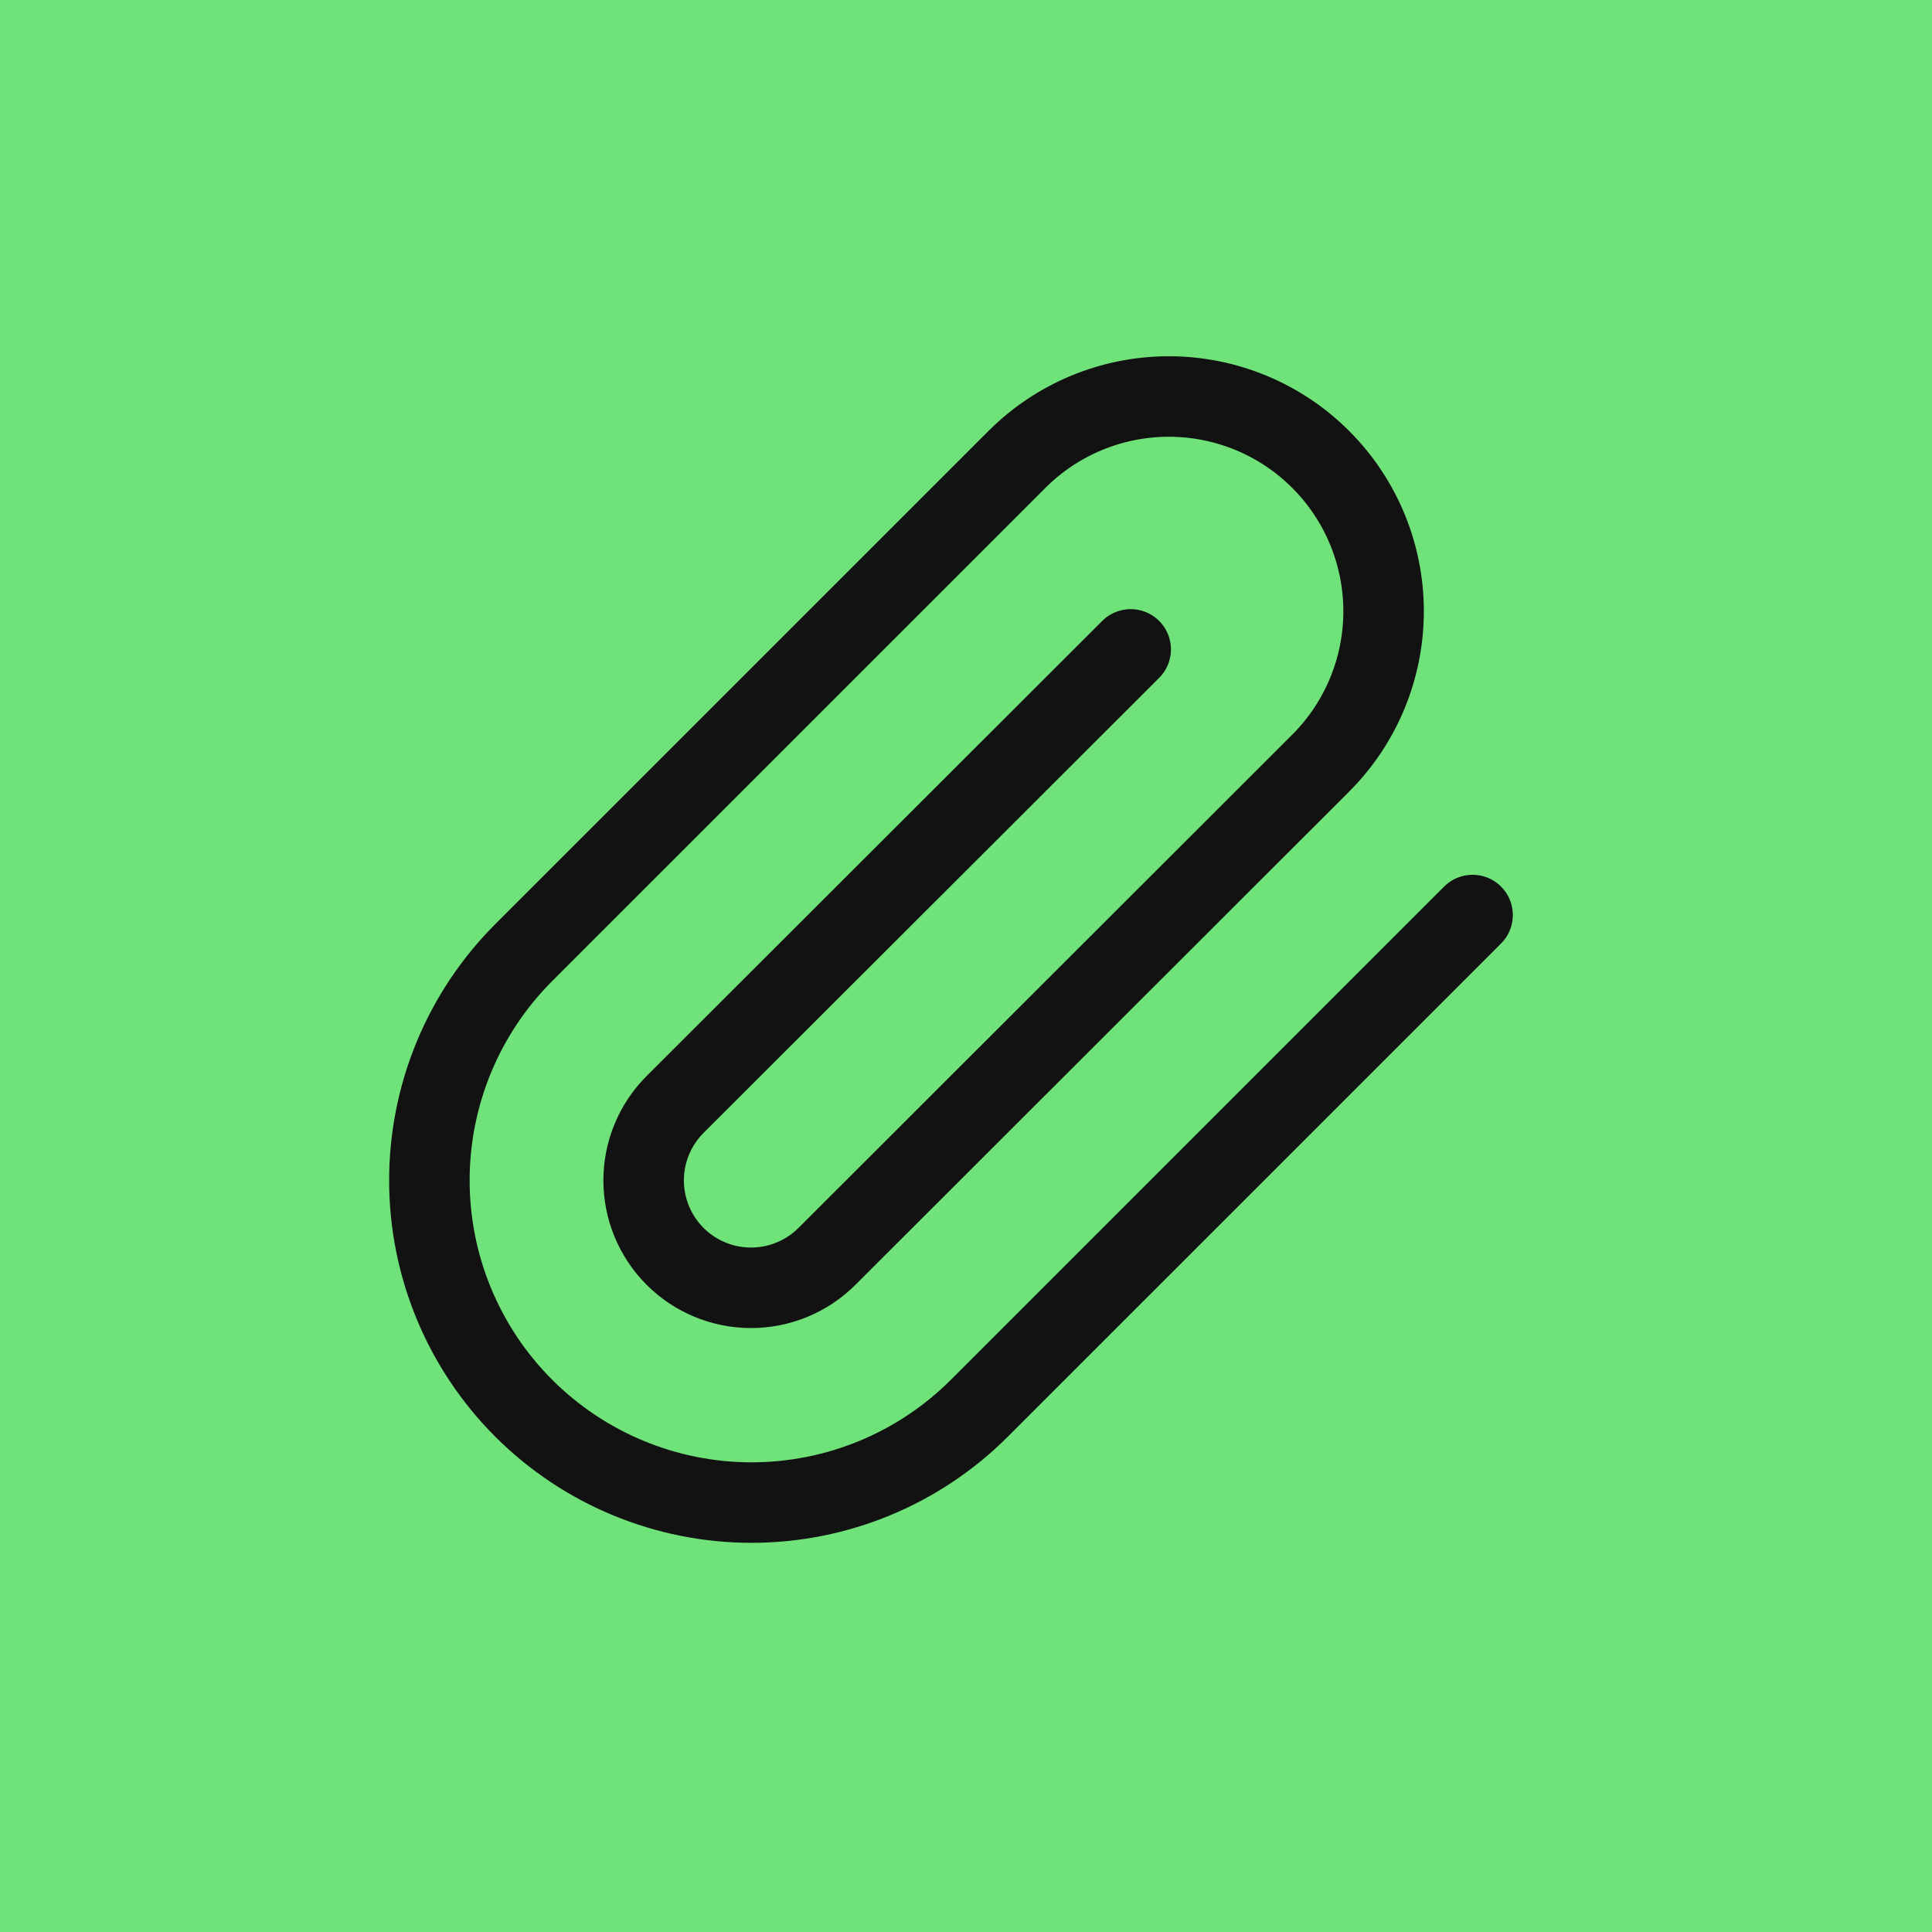
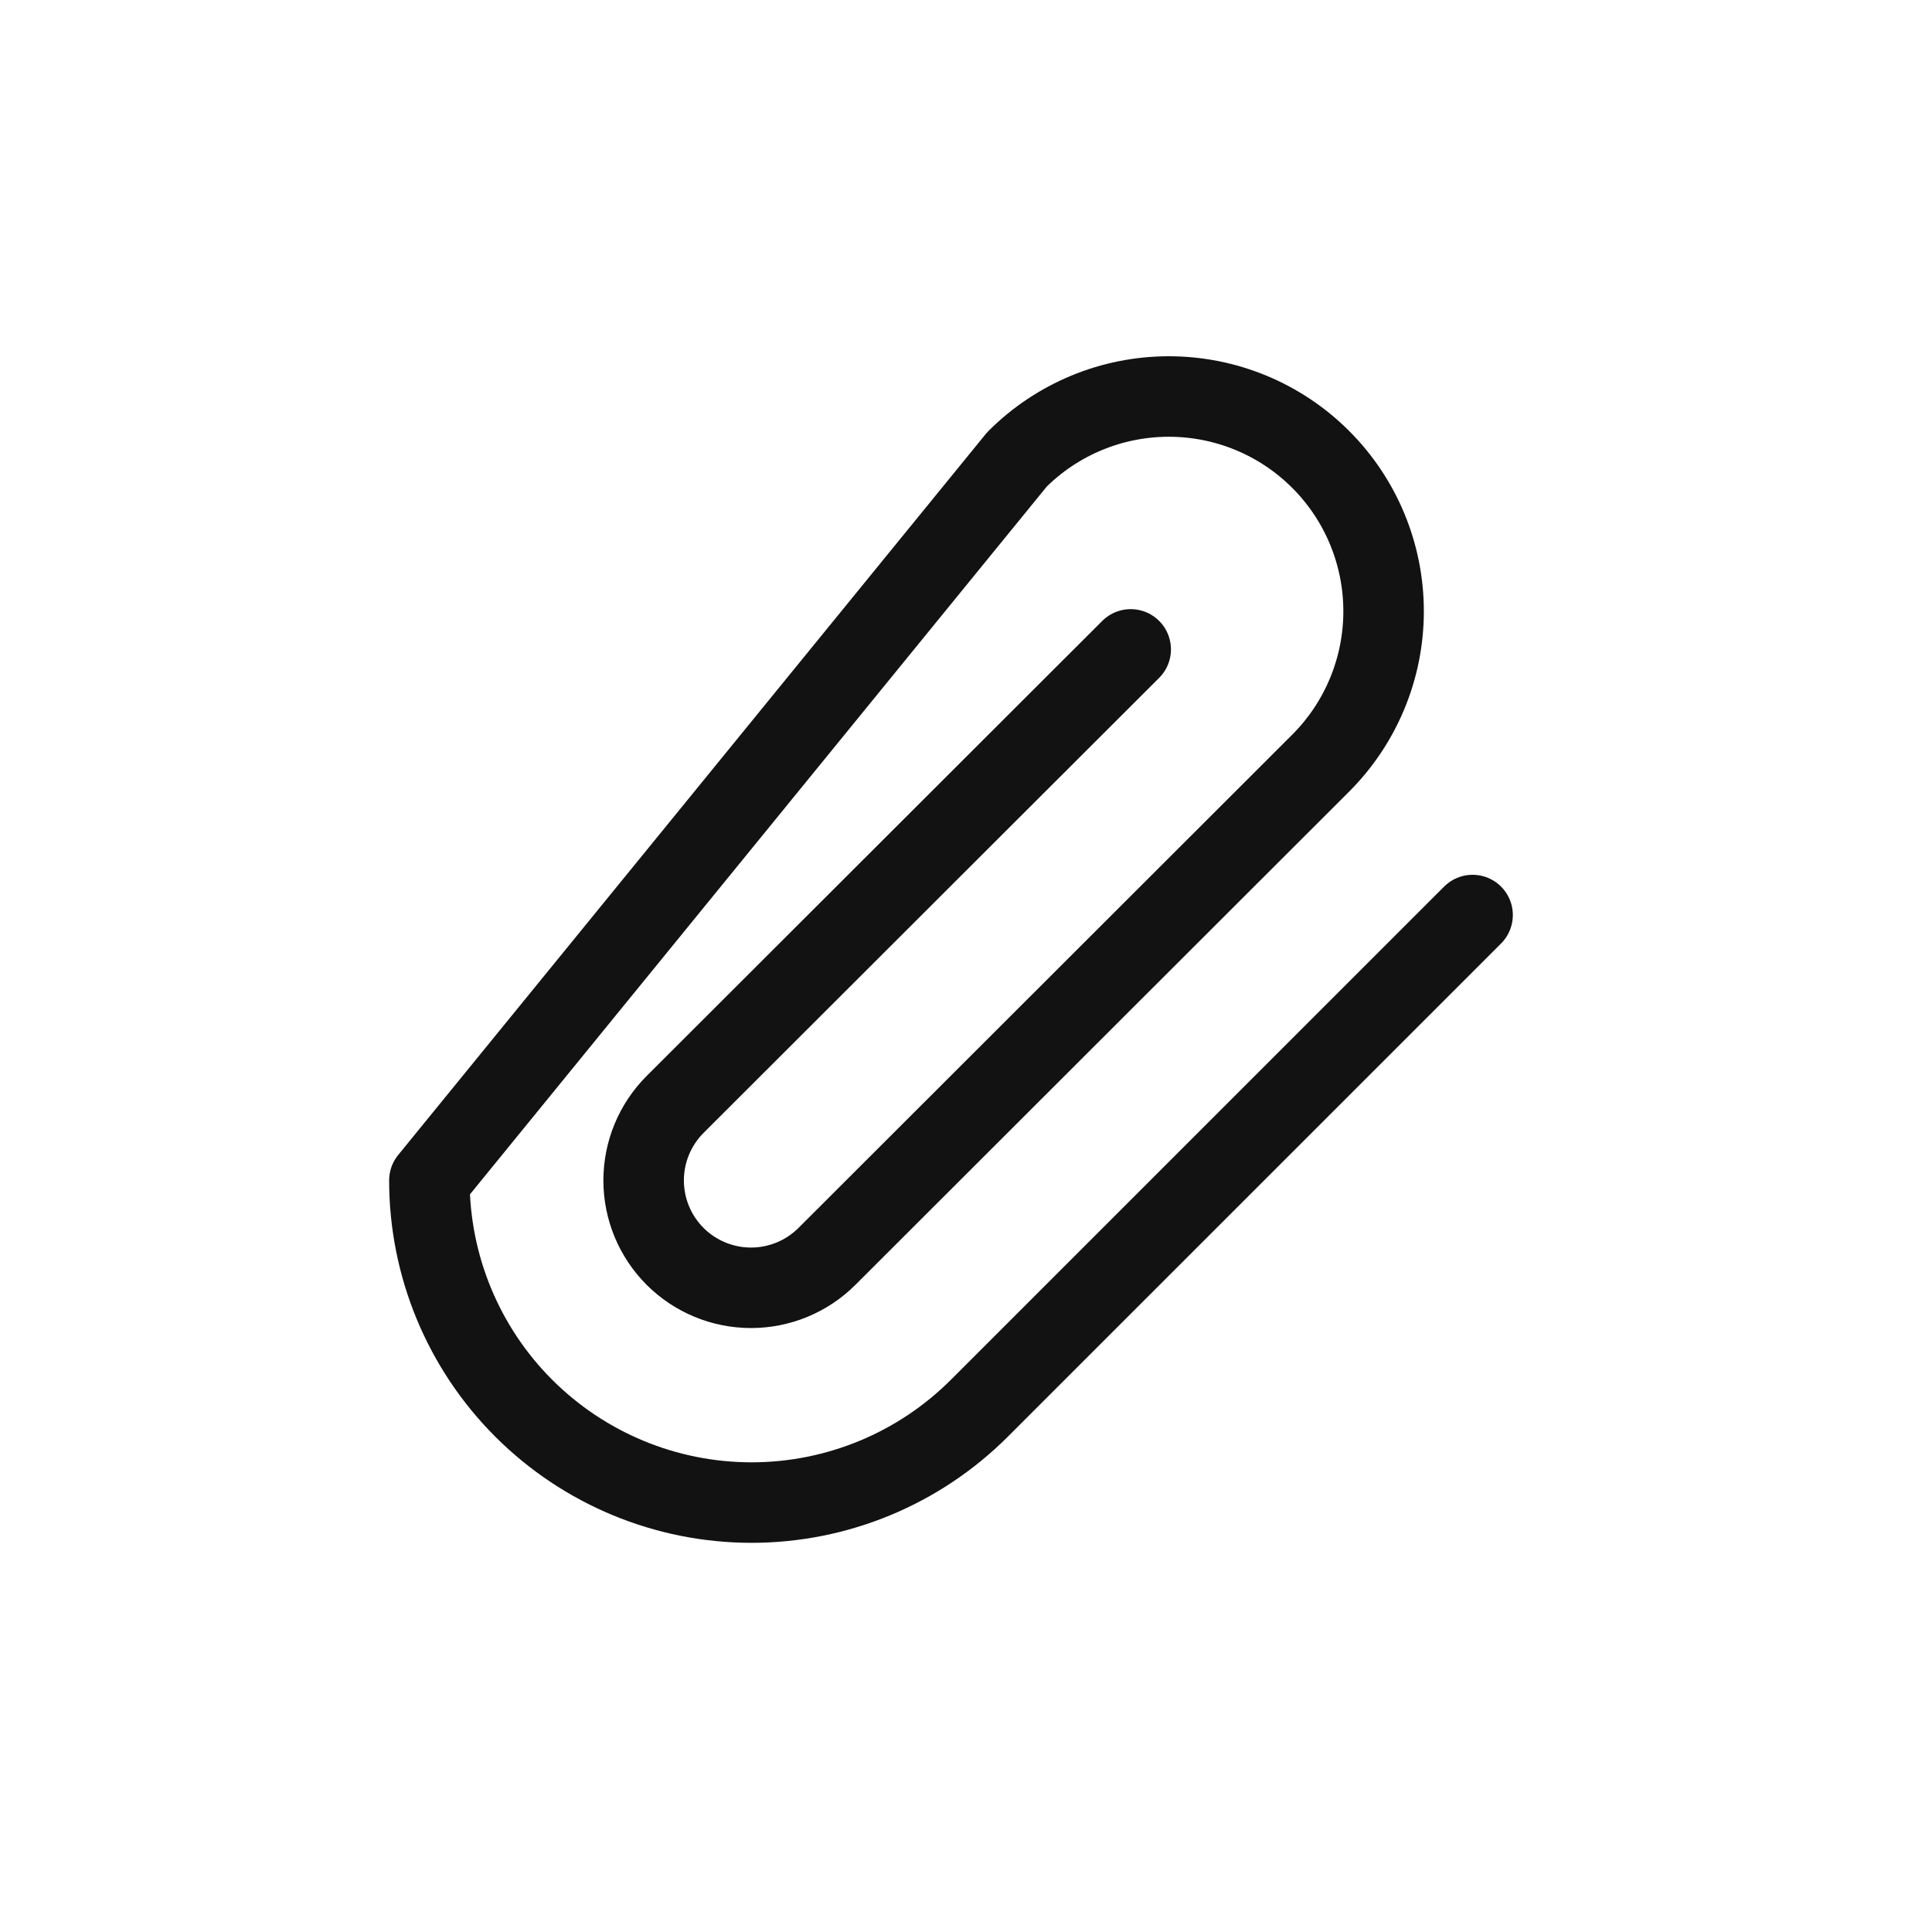
<svg xmlns="http://www.w3.org/2000/svg" width="48" height="48" viewBox="0 0 48 48" fill="none">
-   <rect width="48" height="48" fill="#6FE379" />
-   <path d="M36.586 22.734L24.332 34.987C22.831 36.488 20.795 37.331 18.672 37.331C16.549 37.331 14.514 36.488 13.012 34.987C11.511 33.486 10.668 31.45 10.668 29.327C10.668 27.204 11.511 25.168 13.012 23.667L25.266 11.414C26.267 10.413 27.624 9.851 29.039 9.851C30.454 9.851 31.812 10.413 32.812 11.414C33.813 12.414 34.375 13.772 34.375 15.187C34.375 16.602 33.813 17.959 32.812 18.96L20.546 31.214C20.045 31.714 19.367 31.995 18.659 31.995C17.951 31.995 17.273 31.714 16.772 31.214C16.272 30.713 15.991 30.035 15.991 29.327C15.991 28.619 16.272 27.941 16.772 27.44L28.092 16.134" stroke="#121212" stroke-width="2" stroke-linecap="round" stroke-linejoin="round" />
+   <path d="M36.586 22.734L24.332 34.987C22.831 36.488 20.795 37.331 18.672 37.331C16.549 37.331 14.514 36.488 13.012 34.987C11.511 33.486 10.668 31.45 10.668 29.327L25.266 11.414C26.267 10.413 27.624 9.851 29.039 9.851C30.454 9.851 31.812 10.413 32.812 11.414C33.813 12.414 34.375 13.772 34.375 15.187C34.375 16.602 33.813 17.959 32.812 18.96L20.546 31.214C20.045 31.714 19.367 31.995 18.659 31.995C17.951 31.995 17.273 31.714 16.772 31.214C16.272 30.713 15.991 30.035 15.991 29.327C15.991 28.619 16.272 27.941 16.772 27.44L28.092 16.134" stroke="#121212" stroke-width="2" stroke-linecap="round" stroke-linejoin="round" />
</svg>